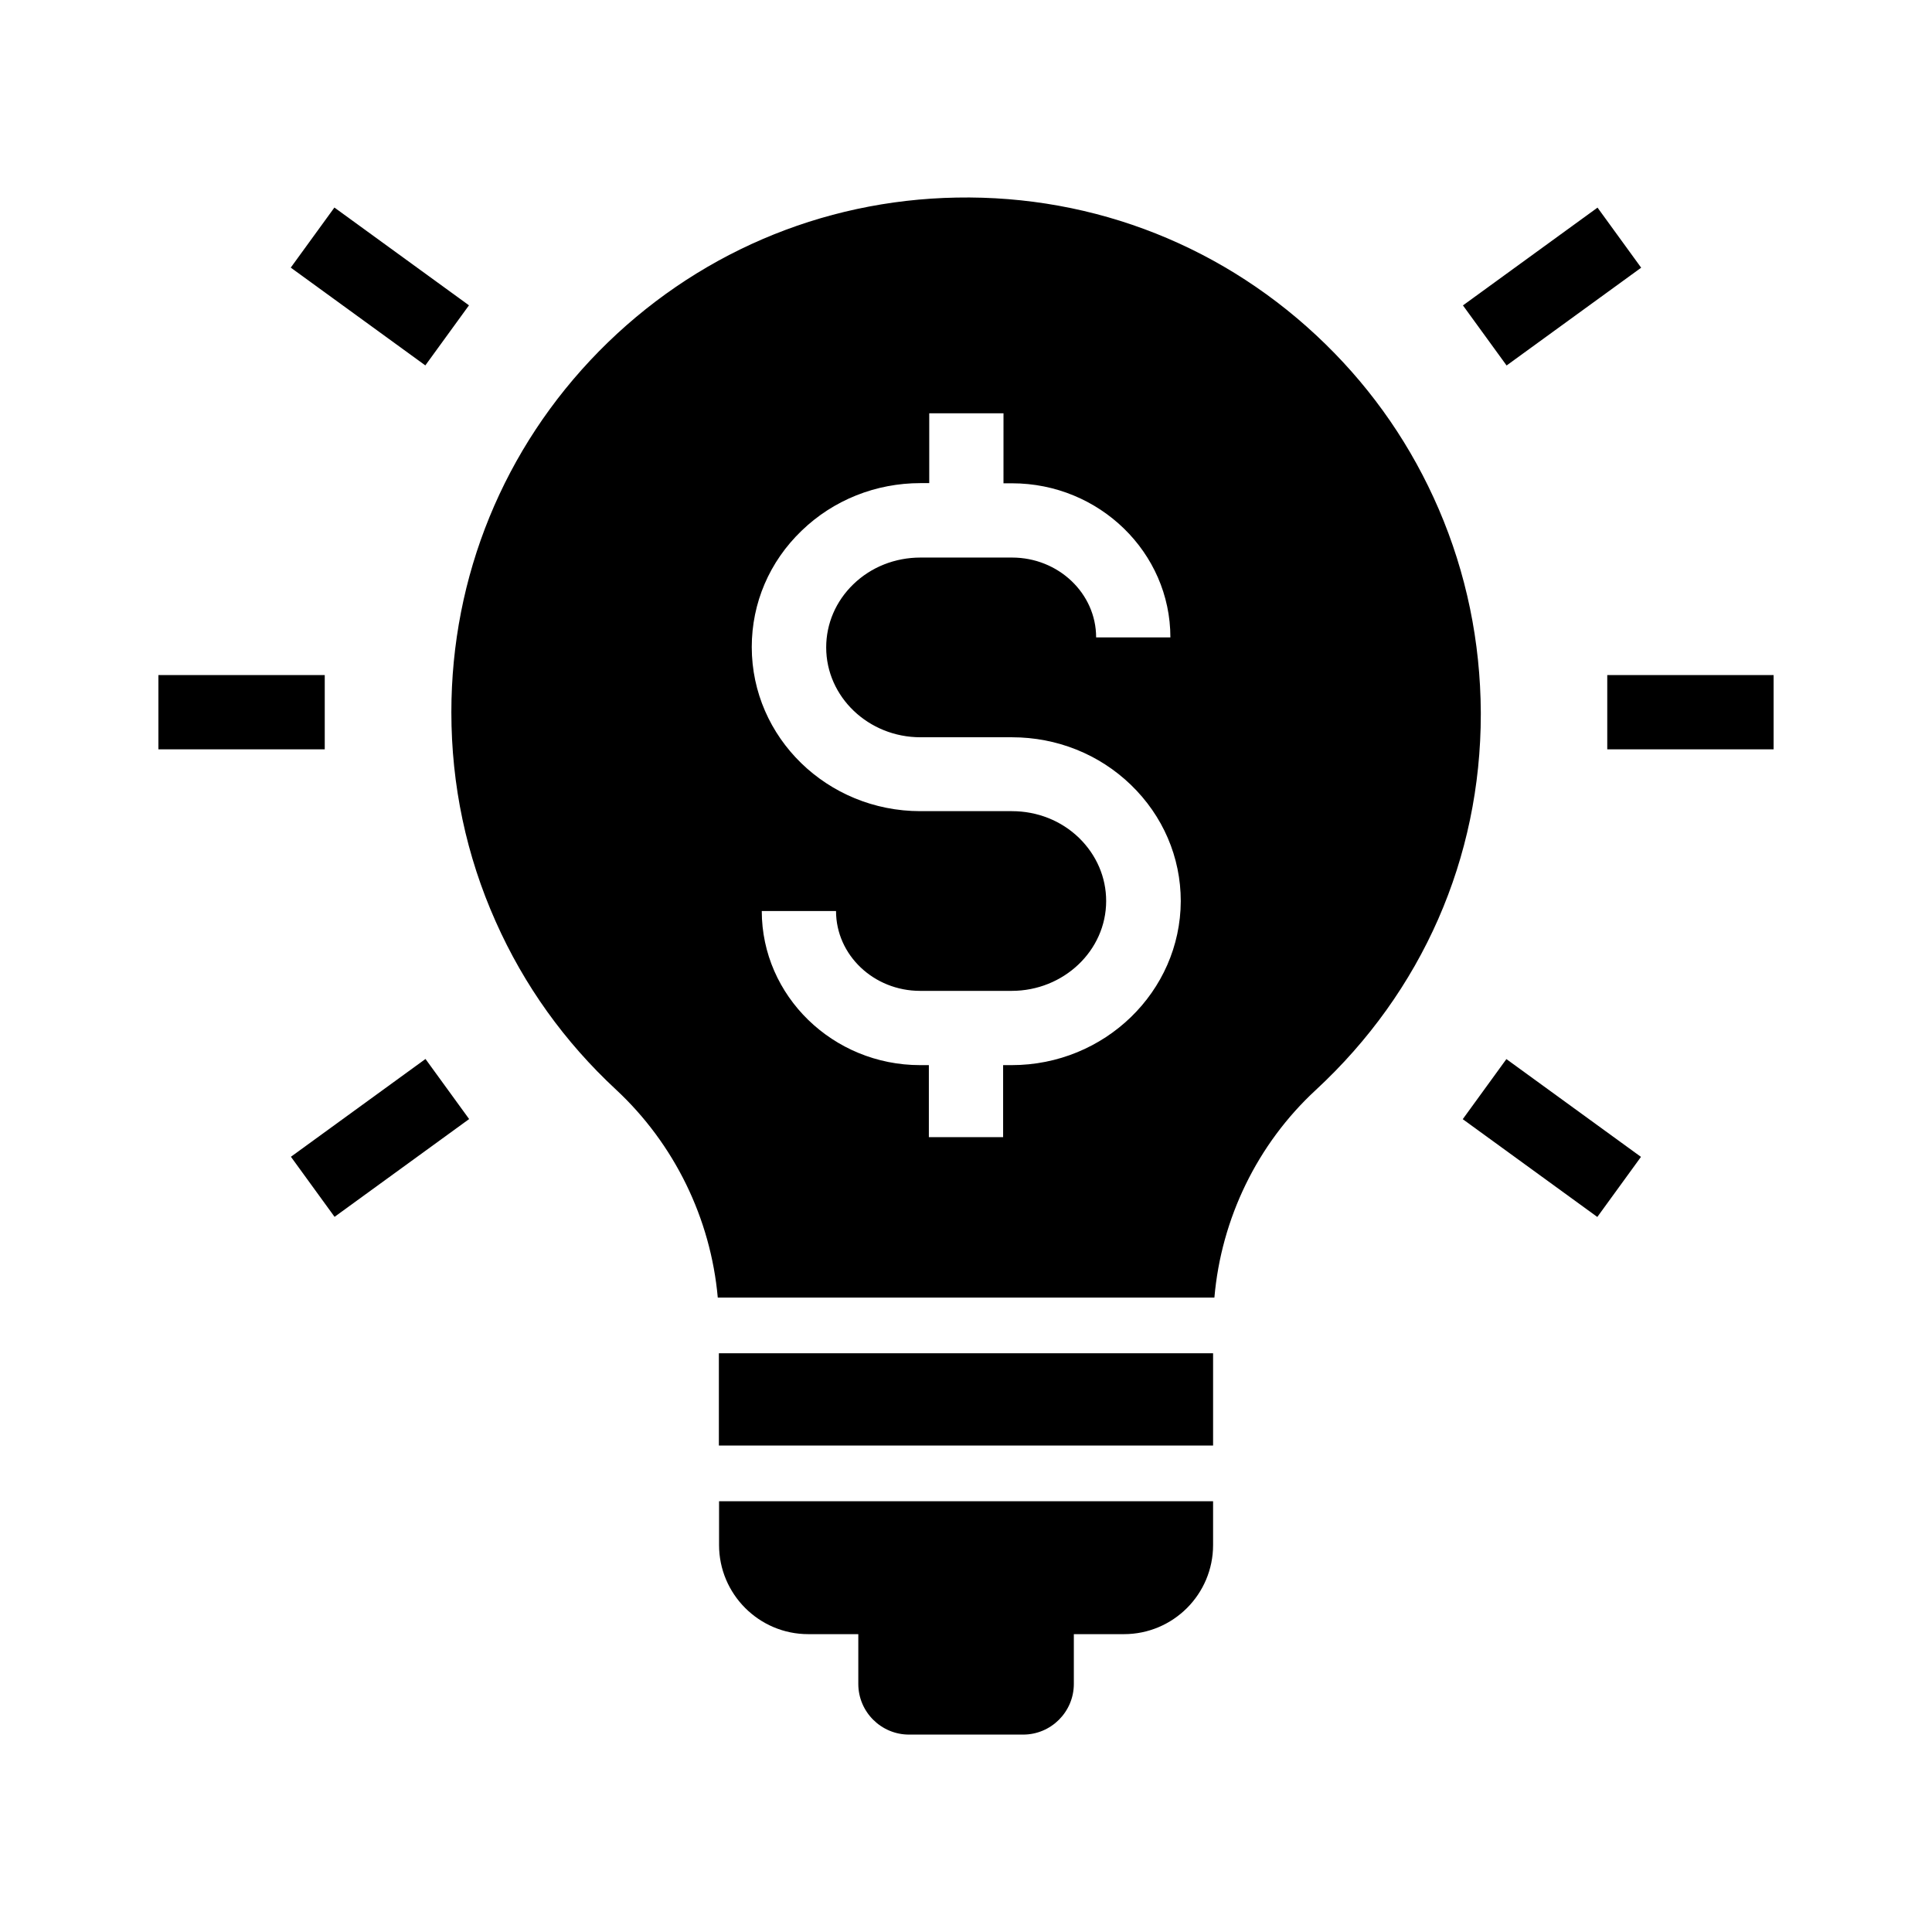
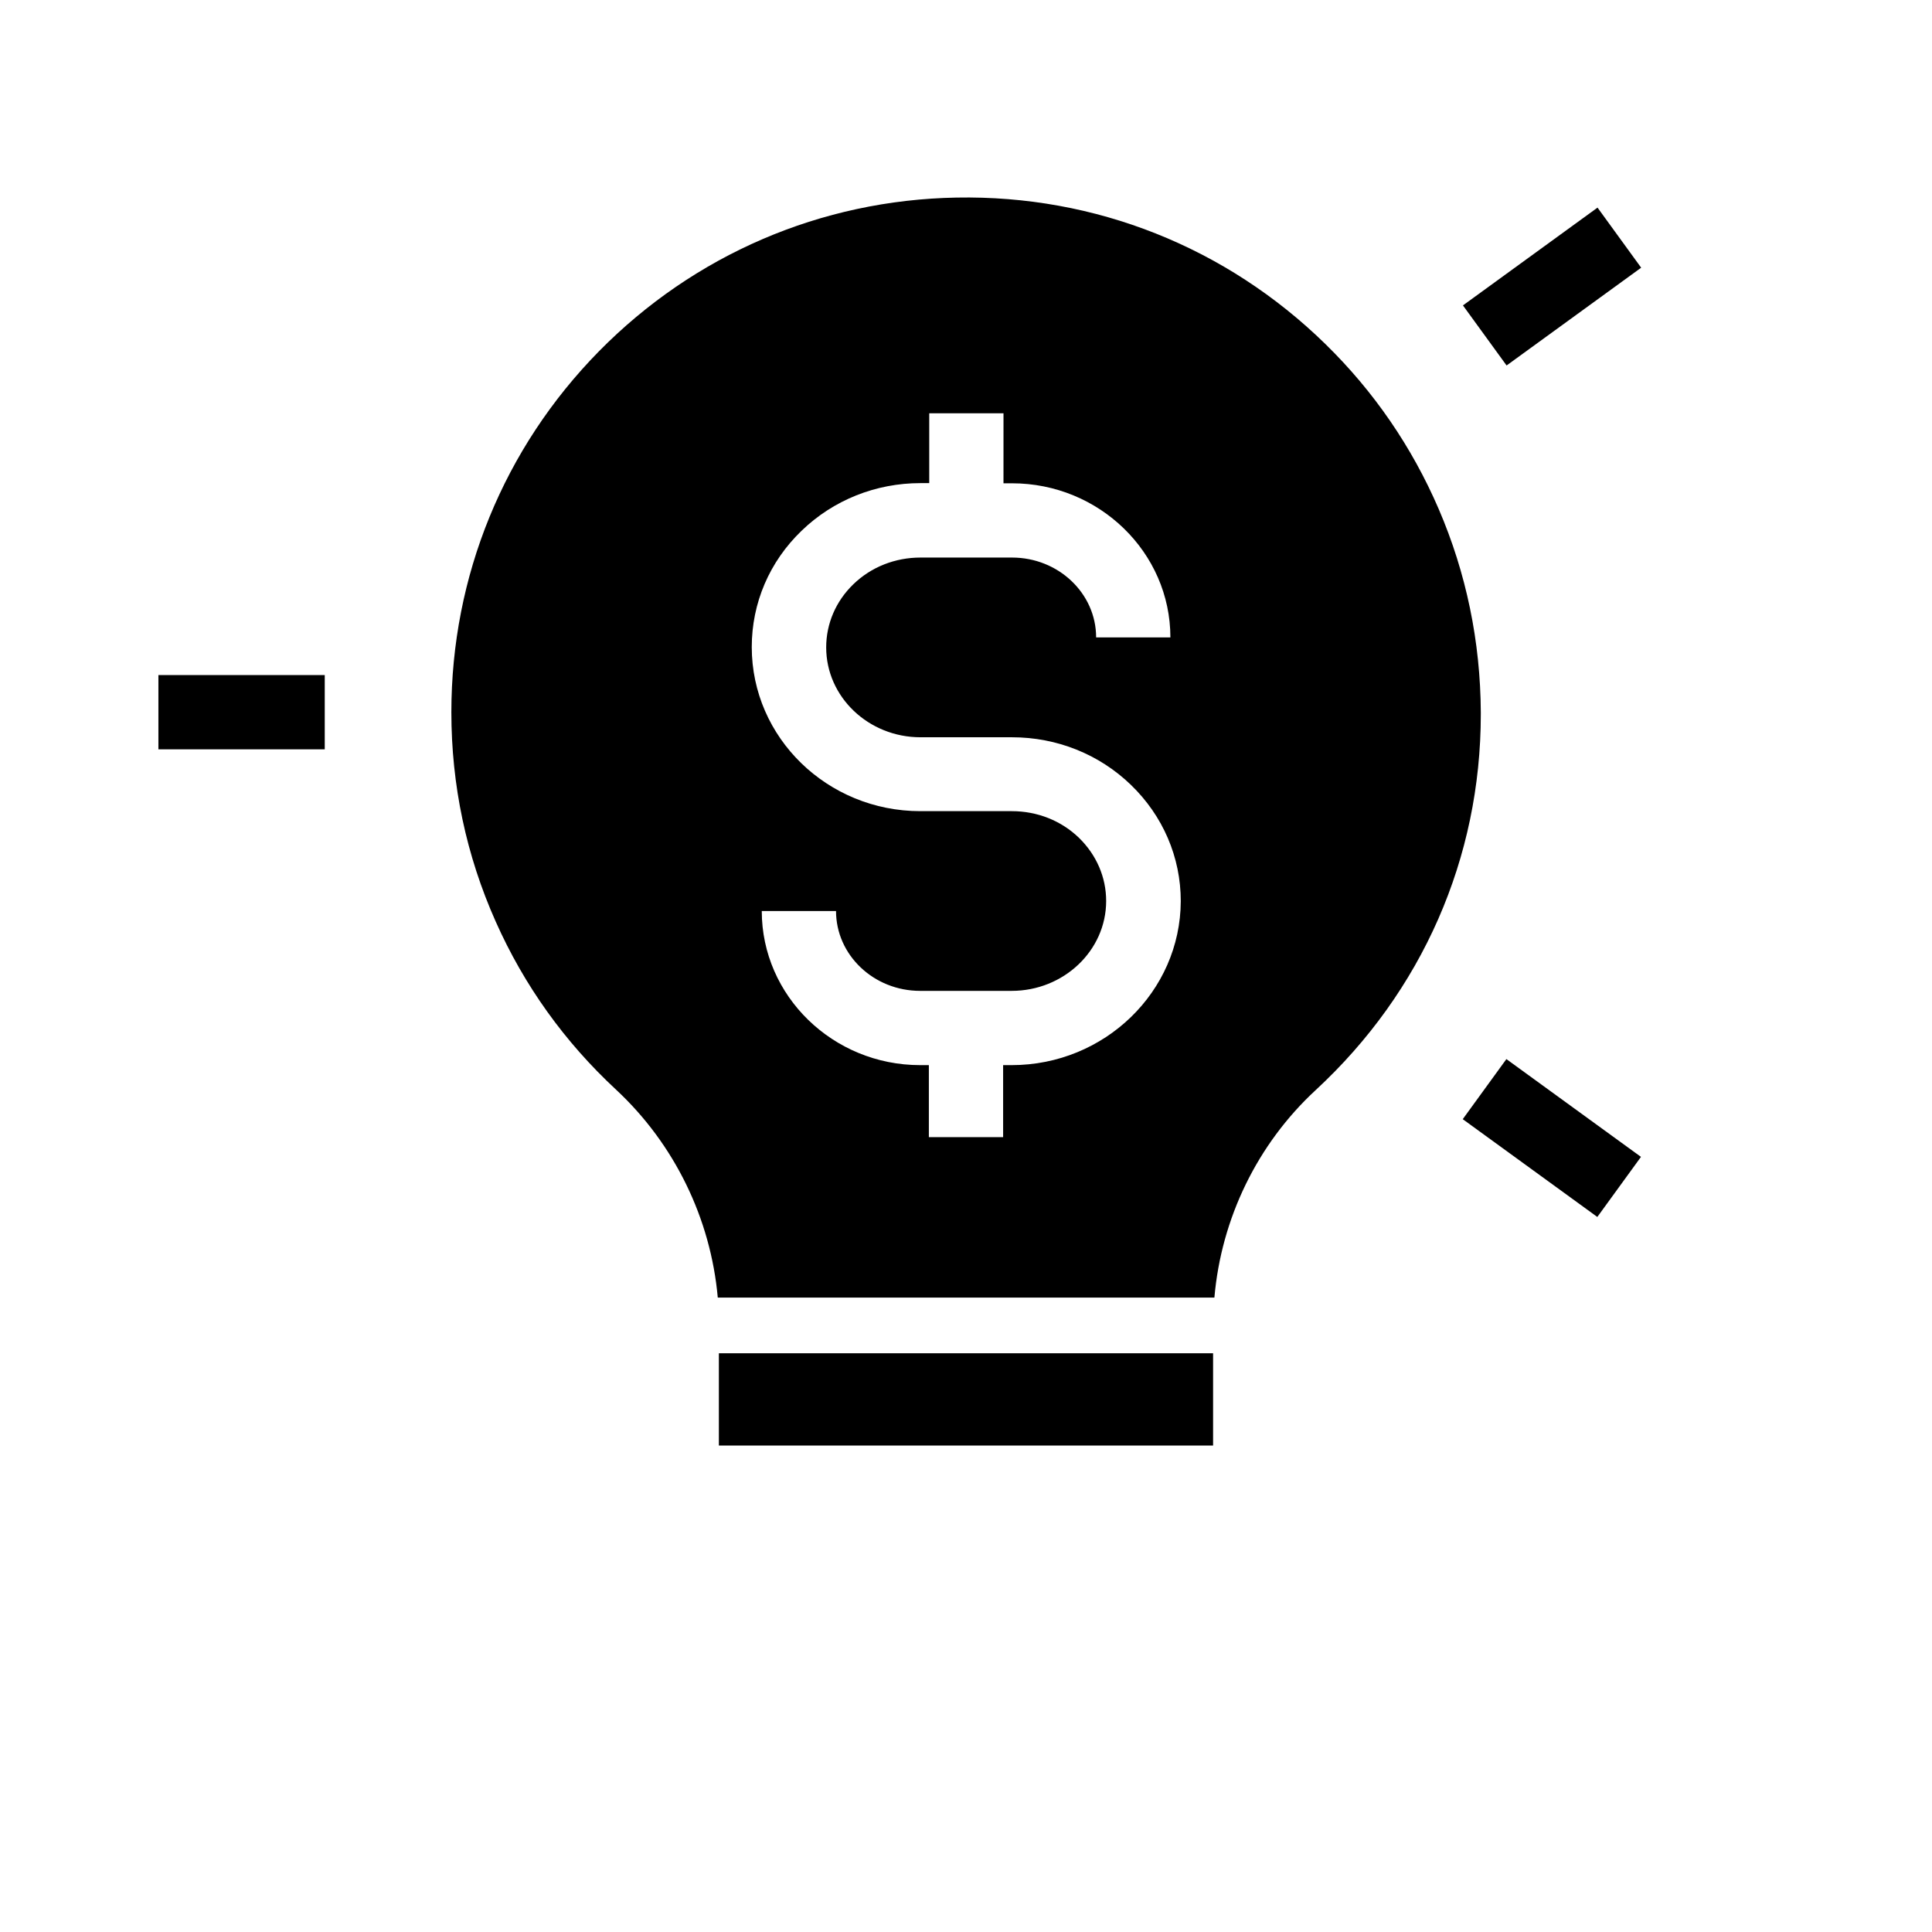
<svg xmlns="http://www.w3.org/2000/svg" fill="#000000" width="800px" height="800px" version="1.1" viewBox="144 144 512 512">
  <g>
    <path d="m525.26 278.87c-7.086-16.434-17.172-31.145-30.012-43.691-26.273-25.684-61.008-39.508-97.762-38.82-35.918 0.641-69.57 15.152-94.758 40.738-25.238 25.684-39.113 59.629-39.113 95.645 0 19.285 3.938 37.984 11.758 55.496 7.527 16.926 18.254 31.883 31.883 44.527 15.5 14.414 25.094 34.195 26.961 55.105h131.61c1.82-20.961 11.367-40.688 26.863-55.004 28.242-26.125 43.738-61.5 43.738-99.582v-0.543c-0.098-18.691-3.836-36.848-11.168-53.871zm-113.16 147.4h-2.262v19.09h-19.68v-19.09h-2.312c-23.125 0-41.969-18.352-41.969-40.836h19.68c0 11.66 9.988 21.156 22.289 21.156h24.254c13.777 0 25.043-10.676 25.043-23.812 0-6.297-2.559-12.203-7.184-16.727-4.723-4.574-11.07-7.086-17.809-7.086h-24.254c-24.648 0-44.672-19.484-44.672-43.492 0-11.66 4.676-22.633 13.234-30.848 8.414-8.117 19.633-12.594 31.488-12.594h2.312v-18.5h19.68l-0.004 18.547h2.262c23.125 0 41.969 18.352 41.969 40.836h-19.68c0-11.66-9.988-21.156-22.289-21.156h-24.254c-6.742 0-13.086 2.508-17.809 7.086-4.625 4.477-7.184 10.43-7.184 16.727 0 13.137 11.219 23.812 24.992 23.812h24.254c11.855 0 23.074 4.477 31.488 12.594 8.512 8.215 13.234 19.188 13.234 30.848-0.098 23.965-20.172 43.445-44.82 43.445z" />
-     <path d="m465.48 541.84v11.609c0 13.039-10.578 23.617-23.617 23.617h-13.285v13.188c0 7.379-6.004 13.43-13.43 13.43h-30.258c-7.379 0-13.43-6.004-13.43-13.43v-13.188h-13.285c-13.039 0-23.617-10.629-23.617-23.617v-11.609z" />
    <path d="m334.51 502.63h130.97v24.453h-130.97z" />
    <path d="m185.98 322.9h44.082v19.68h-44.082z" />
-     <path d="m569.94 322.9h44.082v19.68h-44.082z" />
-     <path d="m256.76 424.64 11.566 15.922-35.664 25.914-11.566-15.922z" />
    <path d="m567.36 199.02 11.566 15.922-35.664 25.914-11.566-15.922z" />
    <path d="m543.21 424.67 35.664 25.914-11.566 15.922-35.664-25.914z" />
-     <path d="m232.62 199 35.664 25.914-11.566 15.922-35.664-25.914z" />
  </g>
</svg>